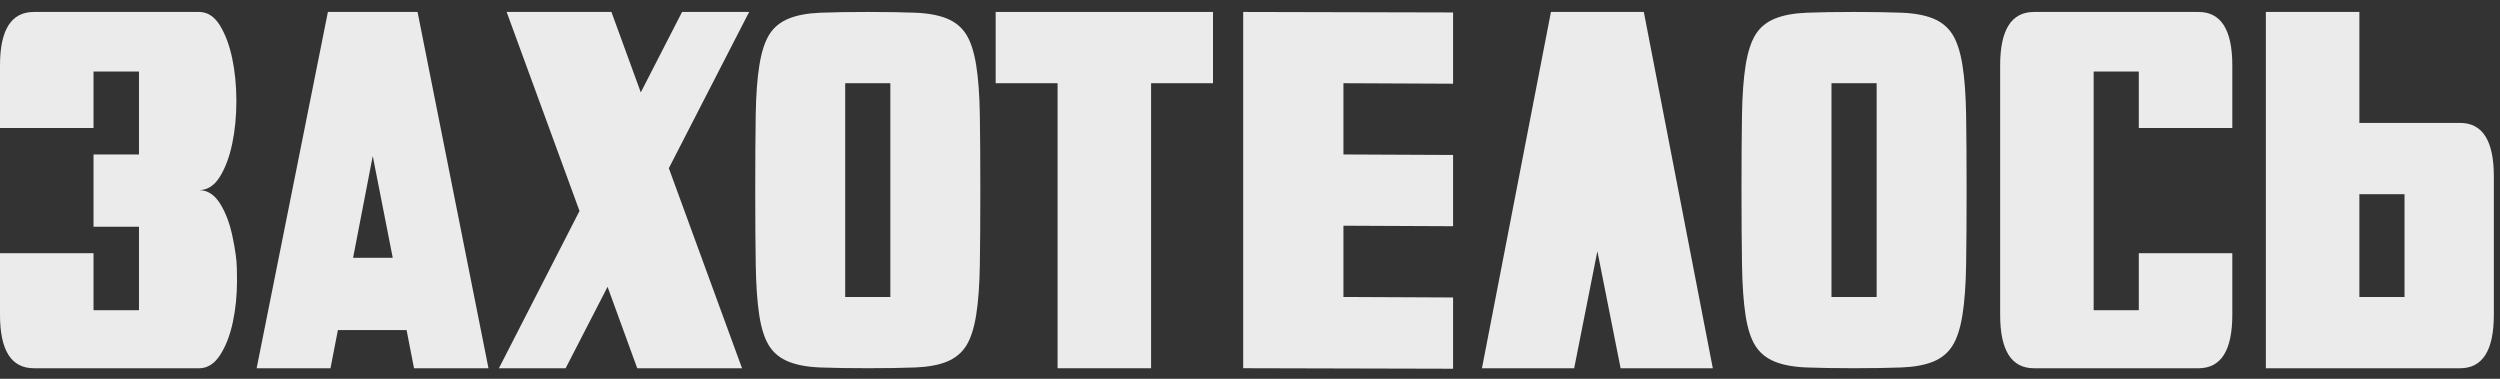
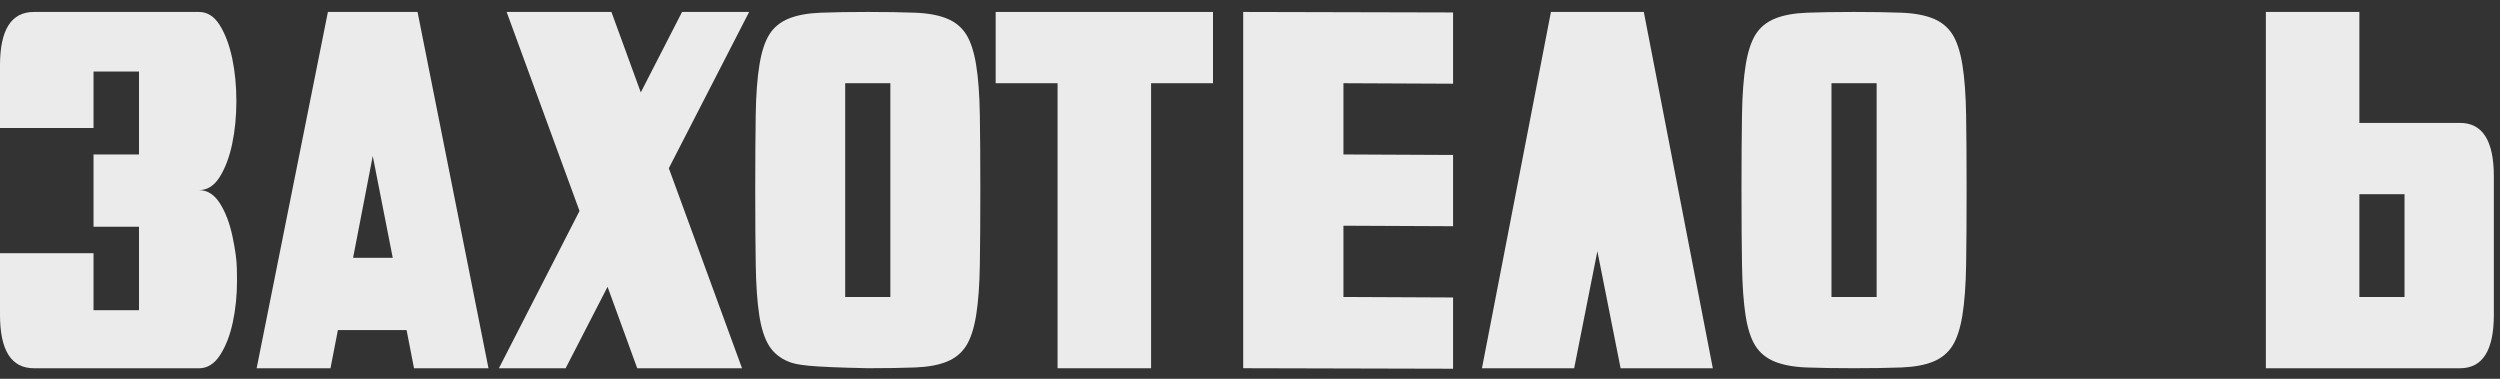
<svg xmlns="http://www.w3.org/2000/svg" width="165" height="25" viewBox="0 0 165 25" fill="none">
  <rect x="0" y="0" width="165" height="25" fill="#333333" stroke="none" />
  <path d="M2.235 24.304C0.745 24.304 0 23.129 0 20.776V16.711H6.173V20.474H9.173V14.965H6.173V10.194H9.173V4.719H6.173V8.448H0V4.316C0 1.964 0.745 0.789 2.235 0.789H13.132C13.685 0.789 14.143 1.081 14.505 1.663C14.867 2.245 15.14 2.974 15.325 3.846C15.509 4.72 15.601 5.66 15.601 6.668C15.601 7.676 15.509 8.617 15.325 9.491C15.141 10.365 14.867 11.092 14.505 11.674C14.143 12.256 13.686 12.548 13.132 12.548C13.685 12.548 14.146 12.84 14.515 13.422C14.884 14.004 15.16 14.731 15.344 15.605C15.528 16.479 15.624 17.179 15.632 17.706C15.639 18.232 15.643 18.506 15.643 18.528C15.643 19.492 15.55 20.405 15.366 21.266C15.182 22.129 14.902 22.851 14.526 23.433C14.15 24.015 13.685 24.307 13.132 24.307H2.235V24.304Z" fill="#EBEBEB" />
  <path d="M27.325 24.305L26.835 21.786H22.301L21.812 24.305H16.938L21.642 0.789H27.558L32.24 24.305H27.325ZM25.921 17.015L24.602 10.297L23.304 17.015H25.921Z" fill="#EBEBEB" />
  <path d="M32.928 24.304L38.248 13.924L33.438 0.789H40.354L42.292 6.097L45.016 0.789H49.443L44.143 11.102L48.974 24.304H42.057L40.099 18.929L37.332 24.304H32.928Z" fill="#EBEBEB" />
-   <path d="M49.846 12.545C49.846 10.575 49.857 8.922 49.877 7.591C49.898 6.258 49.98 5.156 50.122 4.282C50.265 3.408 50.484 2.737 50.782 2.266C51.079 1.796 51.505 1.449 52.059 1.225C52.612 1.001 53.311 0.872 54.156 0.839C55.001 0.806 56.039 0.789 57.274 0.789C58.508 0.789 59.551 0.806 60.403 0.839C61.255 0.872 61.953 1.002 62.499 1.225C63.045 1.449 63.467 1.796 63.766 2.266C64.063 2.736 64.283 3.408 64.425 4.282C64.568 5.156 64.649 6.263 64.67 7.607C64.691 8.951 64.702 10.597 64.702 12.545C64.702 14.493 64.691 16.14 64.67 17.483C64.648 18.827 64.566 19.936 64.425 20.808C64.283 21.682 64.063 22.353 63.766 22.824C63.468 23.294 63.045 23.642 62.499 23.866C61.953 24.09 61.255 24.218 60.403 24.253C59.551 24.286 58.508 24.302 57.274 24.302C56.039 24.302 54.996 24.286 54.145 24.253C53.293 24.22 52.59 24.091 52.037 23.866C51.484 23.642 51.058 23.294 50.761 22.824C50.464 22.354 50.247 21.682 50.112 20.808C49.978 19.934 49.9 18.827 49.879 17.483C49.857 16.14 49.846 14.495 49.846 12.545ZM55.783 5.49V19.6H58.763V5.49H55.783Z" fill="#EBEBEB" />
+   <path d="M49.846 12.545C49.846 10.575 49.857 8.922 49.877 7.591C49.898 6.258 49.98 5.156 50.122 4.282C50.265 3.408 50.484 2.737 50.782 2.266C51.079 1.796 51.505 1.449 52.059 1.225C52.612 1.001 53.311 0.872 54.156 0.839C55.001 0.806 56.039 0.789 57.274 0.789C58.508 0.789 59.551 0.806 60.403 0.839C61.255 0.872 61.953 1.002 62.499 1.225C63.045 1.449 63.467 1.796 63.766 2.266C64.063 2.736 64.283 3.408 64.425 4.282C64.568 5.156 64.649 6.263 64.67 7.607C64.691 8.951 64.702 10.597 64.702 12.545C64.702 14.493 64.691 16.14 64.67 17.483C64.648 18.827 64.566 19.936 64.425 20.808C64.283 21.682 64.063 22.353 63.766 22.824C63.468 23.294 63.045 23.642 62.499 23.866C61.953 24.09 61.255 24.218 60.403 24.253C59.551 24.286 58.508 24.302 57.274 24.302C53.293 24.22 52.59 24.091 52.037 23.866C51.484 23.642 51.058 23.294 50.761 22.824C50.464 22.354 50.247 21.682 50.112 20.808C49.978 19.934 49.9 18.827 49.879 17.483C49.857 16.14 49.846 14.495 49.846 12.545ZM55.783 5.49V19.6H58.763V5.49H55.783Z" fill="#EBEBEB" />
  <path d="M69.8 24.304V5.492H65.714V0.789H80.058V5.492H75.972V24.304H69.8Z" fill="#EBEBEB" />
  <path d="M82.051 0.789L95.903 0.822V5.525L88.667 5.492V10.194L95.903 10.228V14.93L88.667 14.897V19.6L95.903 19.633V24.336L82.051 24.302V0.789Z" fill="#EBEBEB" />
  <path d="M102.362 0.789H108.492L113.046 24.305H106.96L105.427 16.579L103.895 24.305H97.809L102.362 0.789Z" fill="#EBEBEB" />
  <path d="M114.939 12.545C114.939 10.575 114.951 8.922 114.971 7.591C114.992 6.258 115.074 5.156 115.216 4.282C115.358 3.408 115.578 2.737 115.876 2.266C116.173 1.796 116.599 1.449 117.153 1.225C117.706 1.001 118.405 0.872 119.249 0.839C120.094 0.806 121.133 0.789 122.368 0.789C123.602 0.789 124.645 0.806 125.497 0.839C126.348 0.872 127.047 1.002 127.593 1.225C128.139 1.449 128.561 1.796 128.859 2.266C129.157 2.736 129.377 3.408 129.519 4.282C129.661 5.156 129.743 6.263 129.764 7.607C129.785 8.951 129.796 10.597 129.796 12.545C129.796 14.493 129.785 16.14 129.764 17.483C129.742 18.827 129.66 19.936 129.519 20.808C129.377 21.682 129.157 22.353 128.859 22.824C128.562 23.294 128.139 23.642 127.593 23.866C127.047 24.09 126.348 24.218 125.497 24.253C124.645 24.286 123.602 24.302 122.368 24.302C121.133 24.302 120.09 24.286 119.238 24.253C118.387 24.22 117.684 24.091 117.131 23.866C116.578 23.642 116.152 23.294 115.855 22.824C115.558 22.354 115.34 21.682 115.206 20.808C115.072 19.934 114.993 18.827 114.973 17.483C114.951 16.14 114.939 14.495 114.939 12.545ZM120.878 5.49V19.6H123.858V5.49H120.878Z" fill="#EBEBEB" />
-   <path d="M145.099 24.305H134.244C132.755 24.305 132.01 23.13 132.01 20.778V4.316C132.01 1.964 132.755 0.789 134.244 0.789H145.099C146.588 0.789 147.333 1.964 147.333 4.316V8.448H141.161V4.719H138.181V20.474H141.161V16.711H147.333V20.776C147.333 23.13 146.589 24.305 145.099 24.305Z" fill="#EBEBEB" />
  <path d="M162.359 24.305H149.547V0.789H155.719V8.112H162.359C163.849 8.112 164.594 9.287 164.594 11.639V20.776C164.594 23.13 163.85 24.305 162.359 24.305ZM155.719 12.816V19.603H158.699V12.816H155.719Z" fill="#EBEBEB" />
</svg>